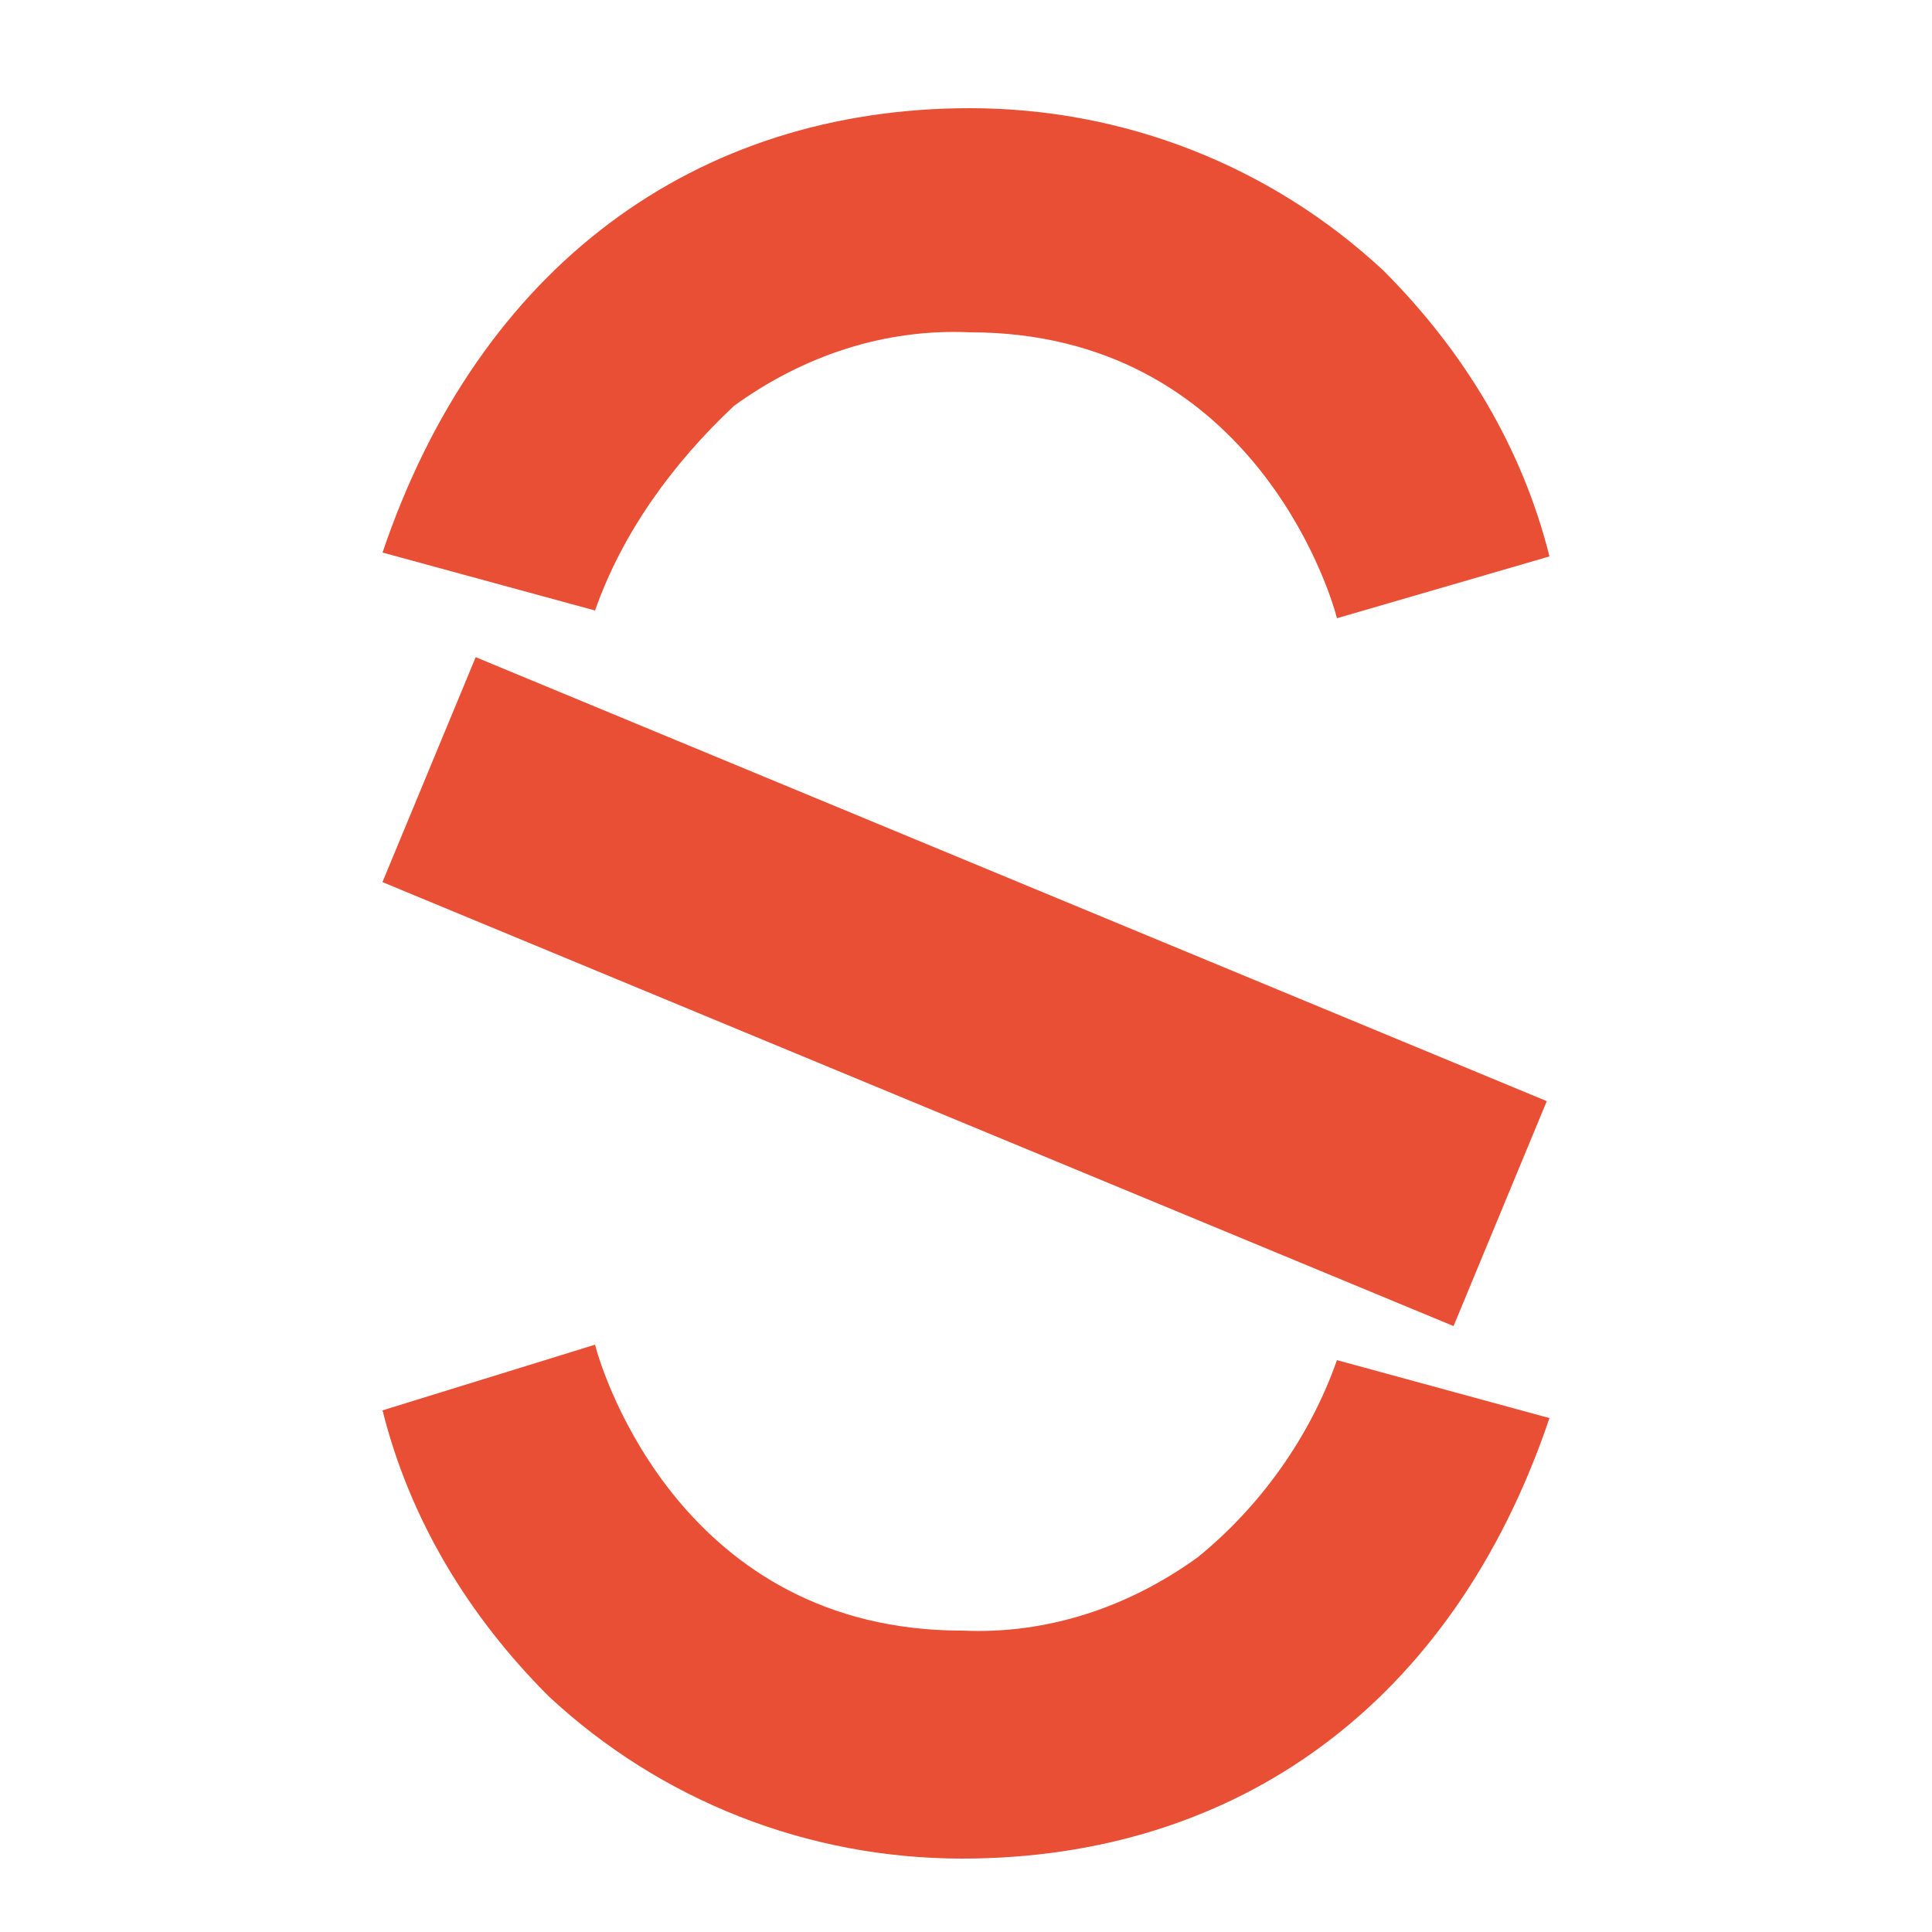
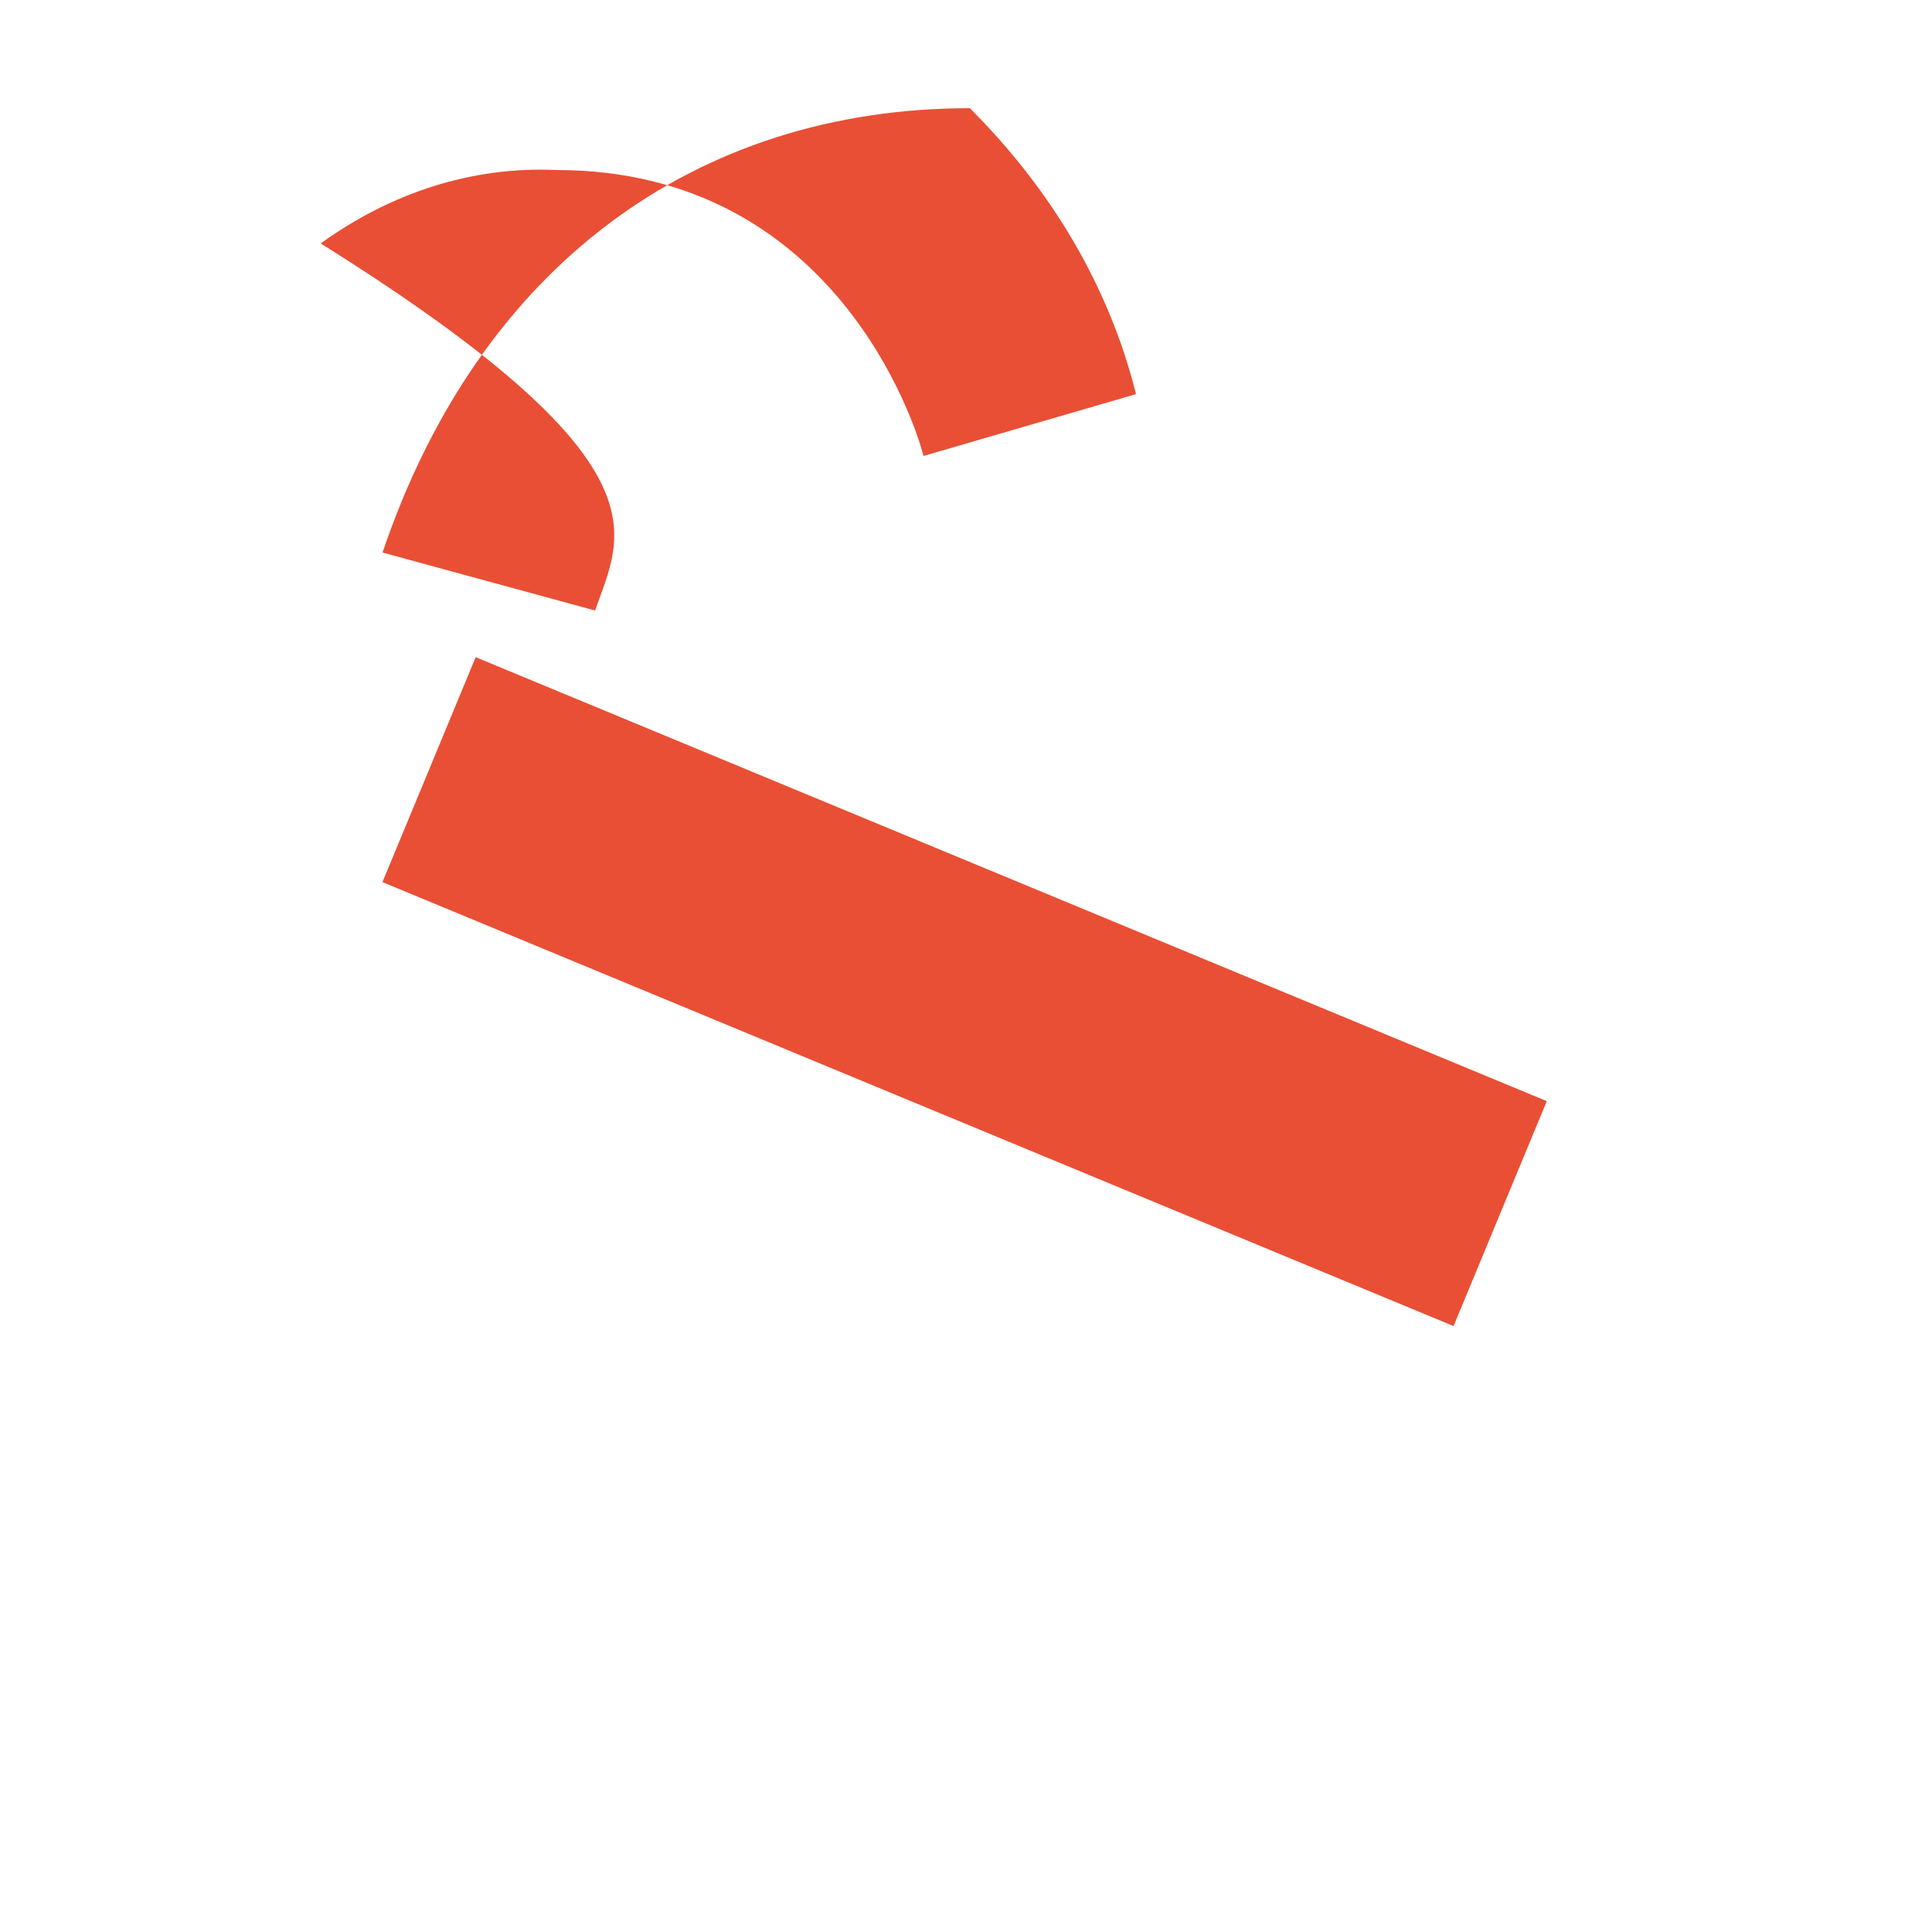
<svg xmlns="http://www.w3.org/2000/svg" version="1.1" id="Calque_1" x="0px" y="0px" viewBox="0 0 50 50" style="enable-background:new 0 0 50 50;" xml:space="preserve">
  <style type="text/css">
	.st0{fill:#E94F35;}
</style>
  <rect x="21.8" y="10.6" transform="matrix(0.383 -0.924 0.924 0.383 -8.246 38.912)" class="st0" width="6.3" height="30" />
-   <path class="st0" d="M15.4,15.8l-5.5-1.5C12.4,6.9,18,2.8,25.1,2.8c4,0,7.8,1.5,10.7,4.2c2.1,2.1,3.6,4.6,4.3,7.4l-5.5,1.6  c-0.2-0.8-2.3-7.4-9.5-7.4c-2.2-0.1-4.3,0.6-6.1,1.9C17.4,12,16.1,13.8,15.4,15.8" />
-   <path class="st0" d="M34.6,35.2l5.5,1.5c-2.5,7.4-8.1,11.4-15.2,11.4c-4,0-7.8-1.5-10.7-4.2c-2.1-2.1-3.6-4.6-4.3-7.4l5.5-1.7  c0.2,0.8,2.3,7.4,9.5,7.4c2.2,0.1,4.3-0.6,6.1-1.9C32.6,39,33.9,37.2,34.6,35.2" />
+   <path class="st0" d="M15.4,15.8l-5.5-1.5C12.4,6.9,18,2.8,25.1,2.8c2.1,2.1,3.6,4.6,4.3,7.4l-5.5,1.6  c-0.2-0.8-2.3-7.4-9.5-7.4c-2.2-0.1-4.3,0.6-6.1,1.9C17.4,12,16.1,13.8,15.4,15.8" />
</svg>